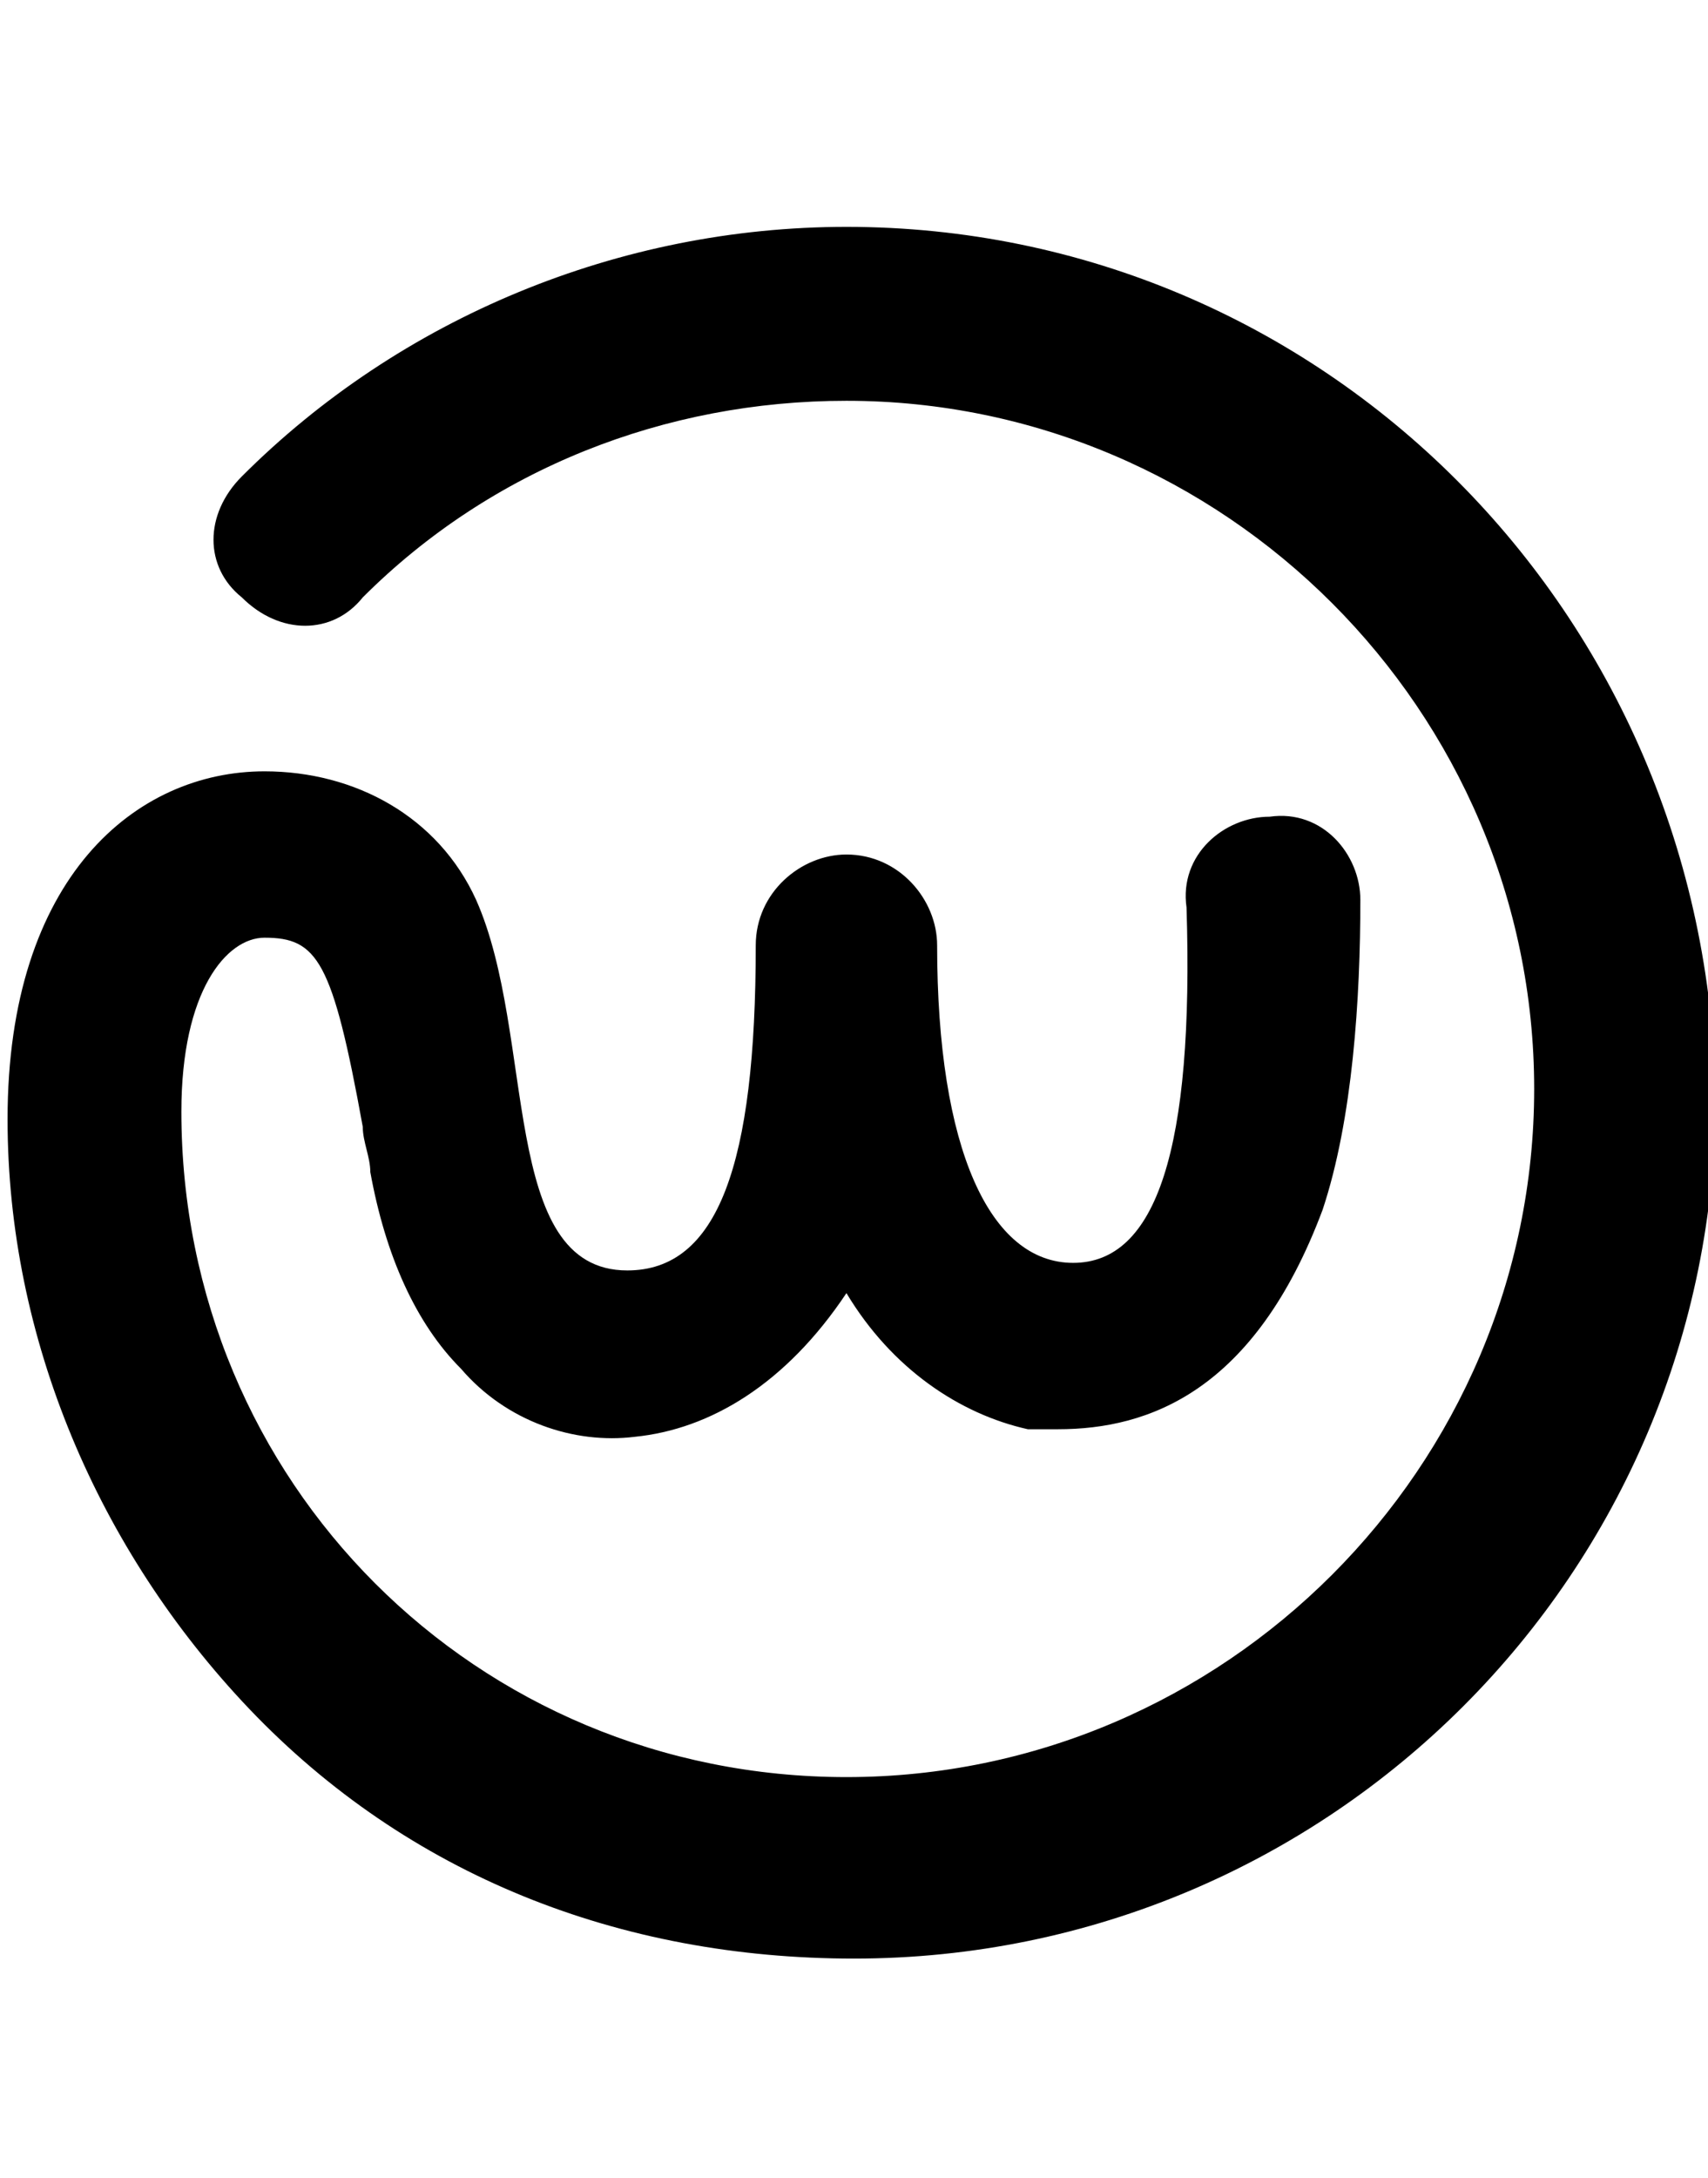
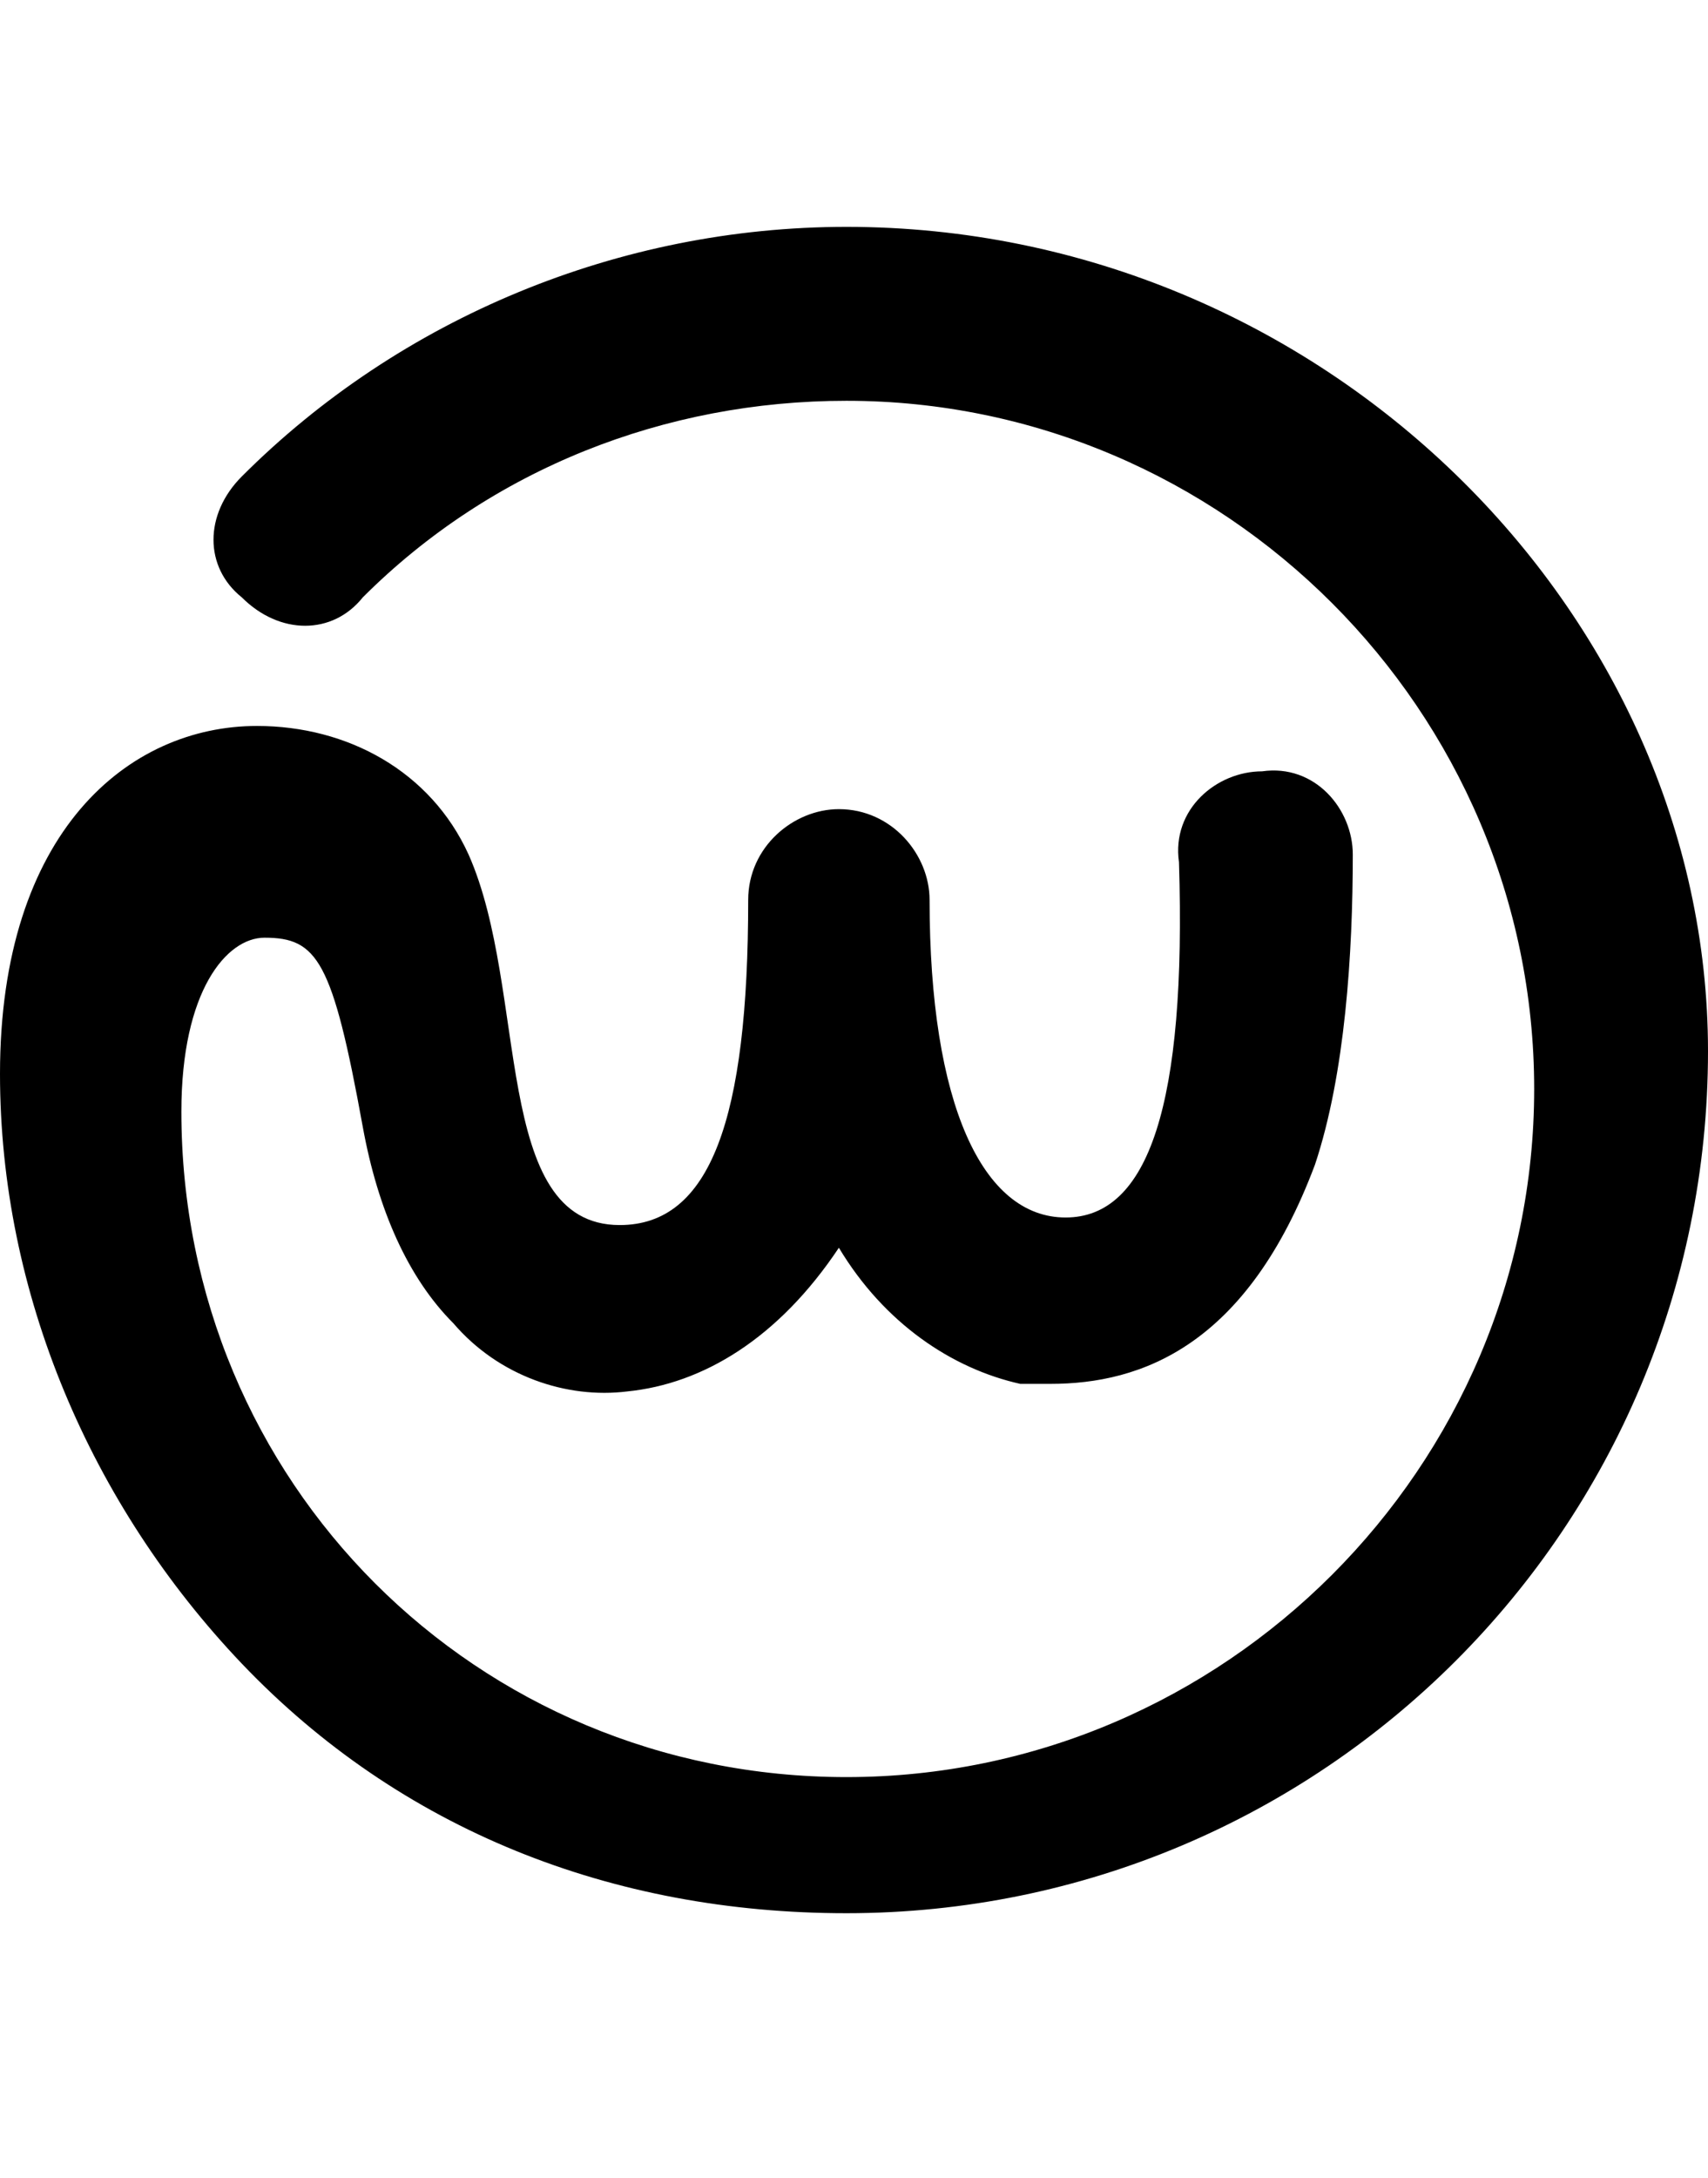
<svg xmlns="http://www.w3.org/2000/svg" version="1.1" id="Layer_1" x="0px" y="0px" width="22.6px" height="28.8px" viewBox="0 0 22.6 28.8" style="enable-background:new 0 0 22.6 28.8;" xml:space="preserve">
-   <path d="M11.2,3c-3,0-5.9,1.2-8,3.3c-0.5,0.5-0.5,1.2,0,1.6c0.5,0.5,1.2,0.5,1.6,0c1.7-1.7,4-2.6,6.4-2.6c5,0,9.1,4.1,9.1,9.1  c0,5-4.1,9.1-9.1,9.1c-4.9,0-8.8-3.9-8.8-8.8c0-1.6,0.6-2.3,1.1-2.3c0.7,0,0.9,0.3,1.3,2.5c0,0.2,0.1,0.4,0.1,0.6  c0.2,1.1,0.6,2,1.2,2.6c0.6,0.7,1.5,1,2.3,0.9c1-0.1,2-0.7,2.8-1.9c0.6,1,1.5,1.6,2.4,1.8c0.1,0,0.3,0,0.4,0c1.2,0,2.6-0.5,3.5-2.9  c0.4-1.2,0.5-2.8,0.5-4.1c0-0.6-0.5-1.2-1.2-1.1c-0.6,0-1.2,0.5-1.1,1.2c0.1,3.2-0.4,4.7-1.5,4.7c-1.1,0-1.8-1.5-1.8-4.2  c0-0.6-0.5-1.2-1.2-1.2c-0.6,0-1.2,0.5-1.2,1.2c0,2.9-0.5,4.3-1.7,4.3c-1.7,0-1.2-3.1-2-4.9c-0.5-1.1-1.6-1.7-2.8-1.7  c-1.7,0-3.4,1.4-3.4,4.6c0,2.9,1.2,5.7,3.2,7.8c2.1,2.2,4.9,3.3,8,3.3c6.3,0,11.4-5.1,11.4-11.4C22.6,8.1,17.5,3,11.2,3z" />
+   <path d="M11.2,3c-3,0-5.9,1.2-8,3.3c-0.5,0.5-0.5,1.2,0,1.6c0.5,0.5,1.2,0.5,1.6,0c1.7-1.7,4-2.6,6.4-2.6c5,0,9.1,4.1,9.1,9.1  c0,5-4.1,9.1-9.1,9.1c-4.9,0-8.8-3.9-8.8-8.8c0-1.6,0.6-2.3,1.1-2.3c0.7,0,0.9,0.3,1.3,2.5c0.2,1.1,0.6,2,1.2,2.6c0.6,0.7,1.5,1,2.3,0.9c1-0.1,2-0.7,2.8-1.9c0.6,1,1.5,1.6,2.4,1.8c0.1,0,0.3,0,0.4,0c1.2,0,2.6-0.5,3.5-2.9  c0.4-1.2,0.5-2.8,0.5-4.1c0-0.6-0.5-1.2-1.2-1.1c-0.6,0-1.2,0.5-1.1,1.2c0.1,3.2-0.4,4.7-1.5,4.7c-1.1,0-1.8-1.5-1.8-4.2  c0-0.6-0.5-1.2-1.2-1.2c-0.6,0-1.2,0.5-1.2,1.2c0,2.9-0.5,4.3-1.7,4.3c-1.7,0-1.2-3.1-2-4.9c-0.5-1.1-1.6-1.7-2.8-1.7  c-1.7,0-3.4,1.4-3.4,4.6c0,2.9,1.2,5.7,3.2,7.8c2.1,2.2,4.9,3.3,8,3.3c6.3,0,11.4-5.1,11.4-11.4C22.6,8.1,17.5,3,11.2,3z" />
</svg>